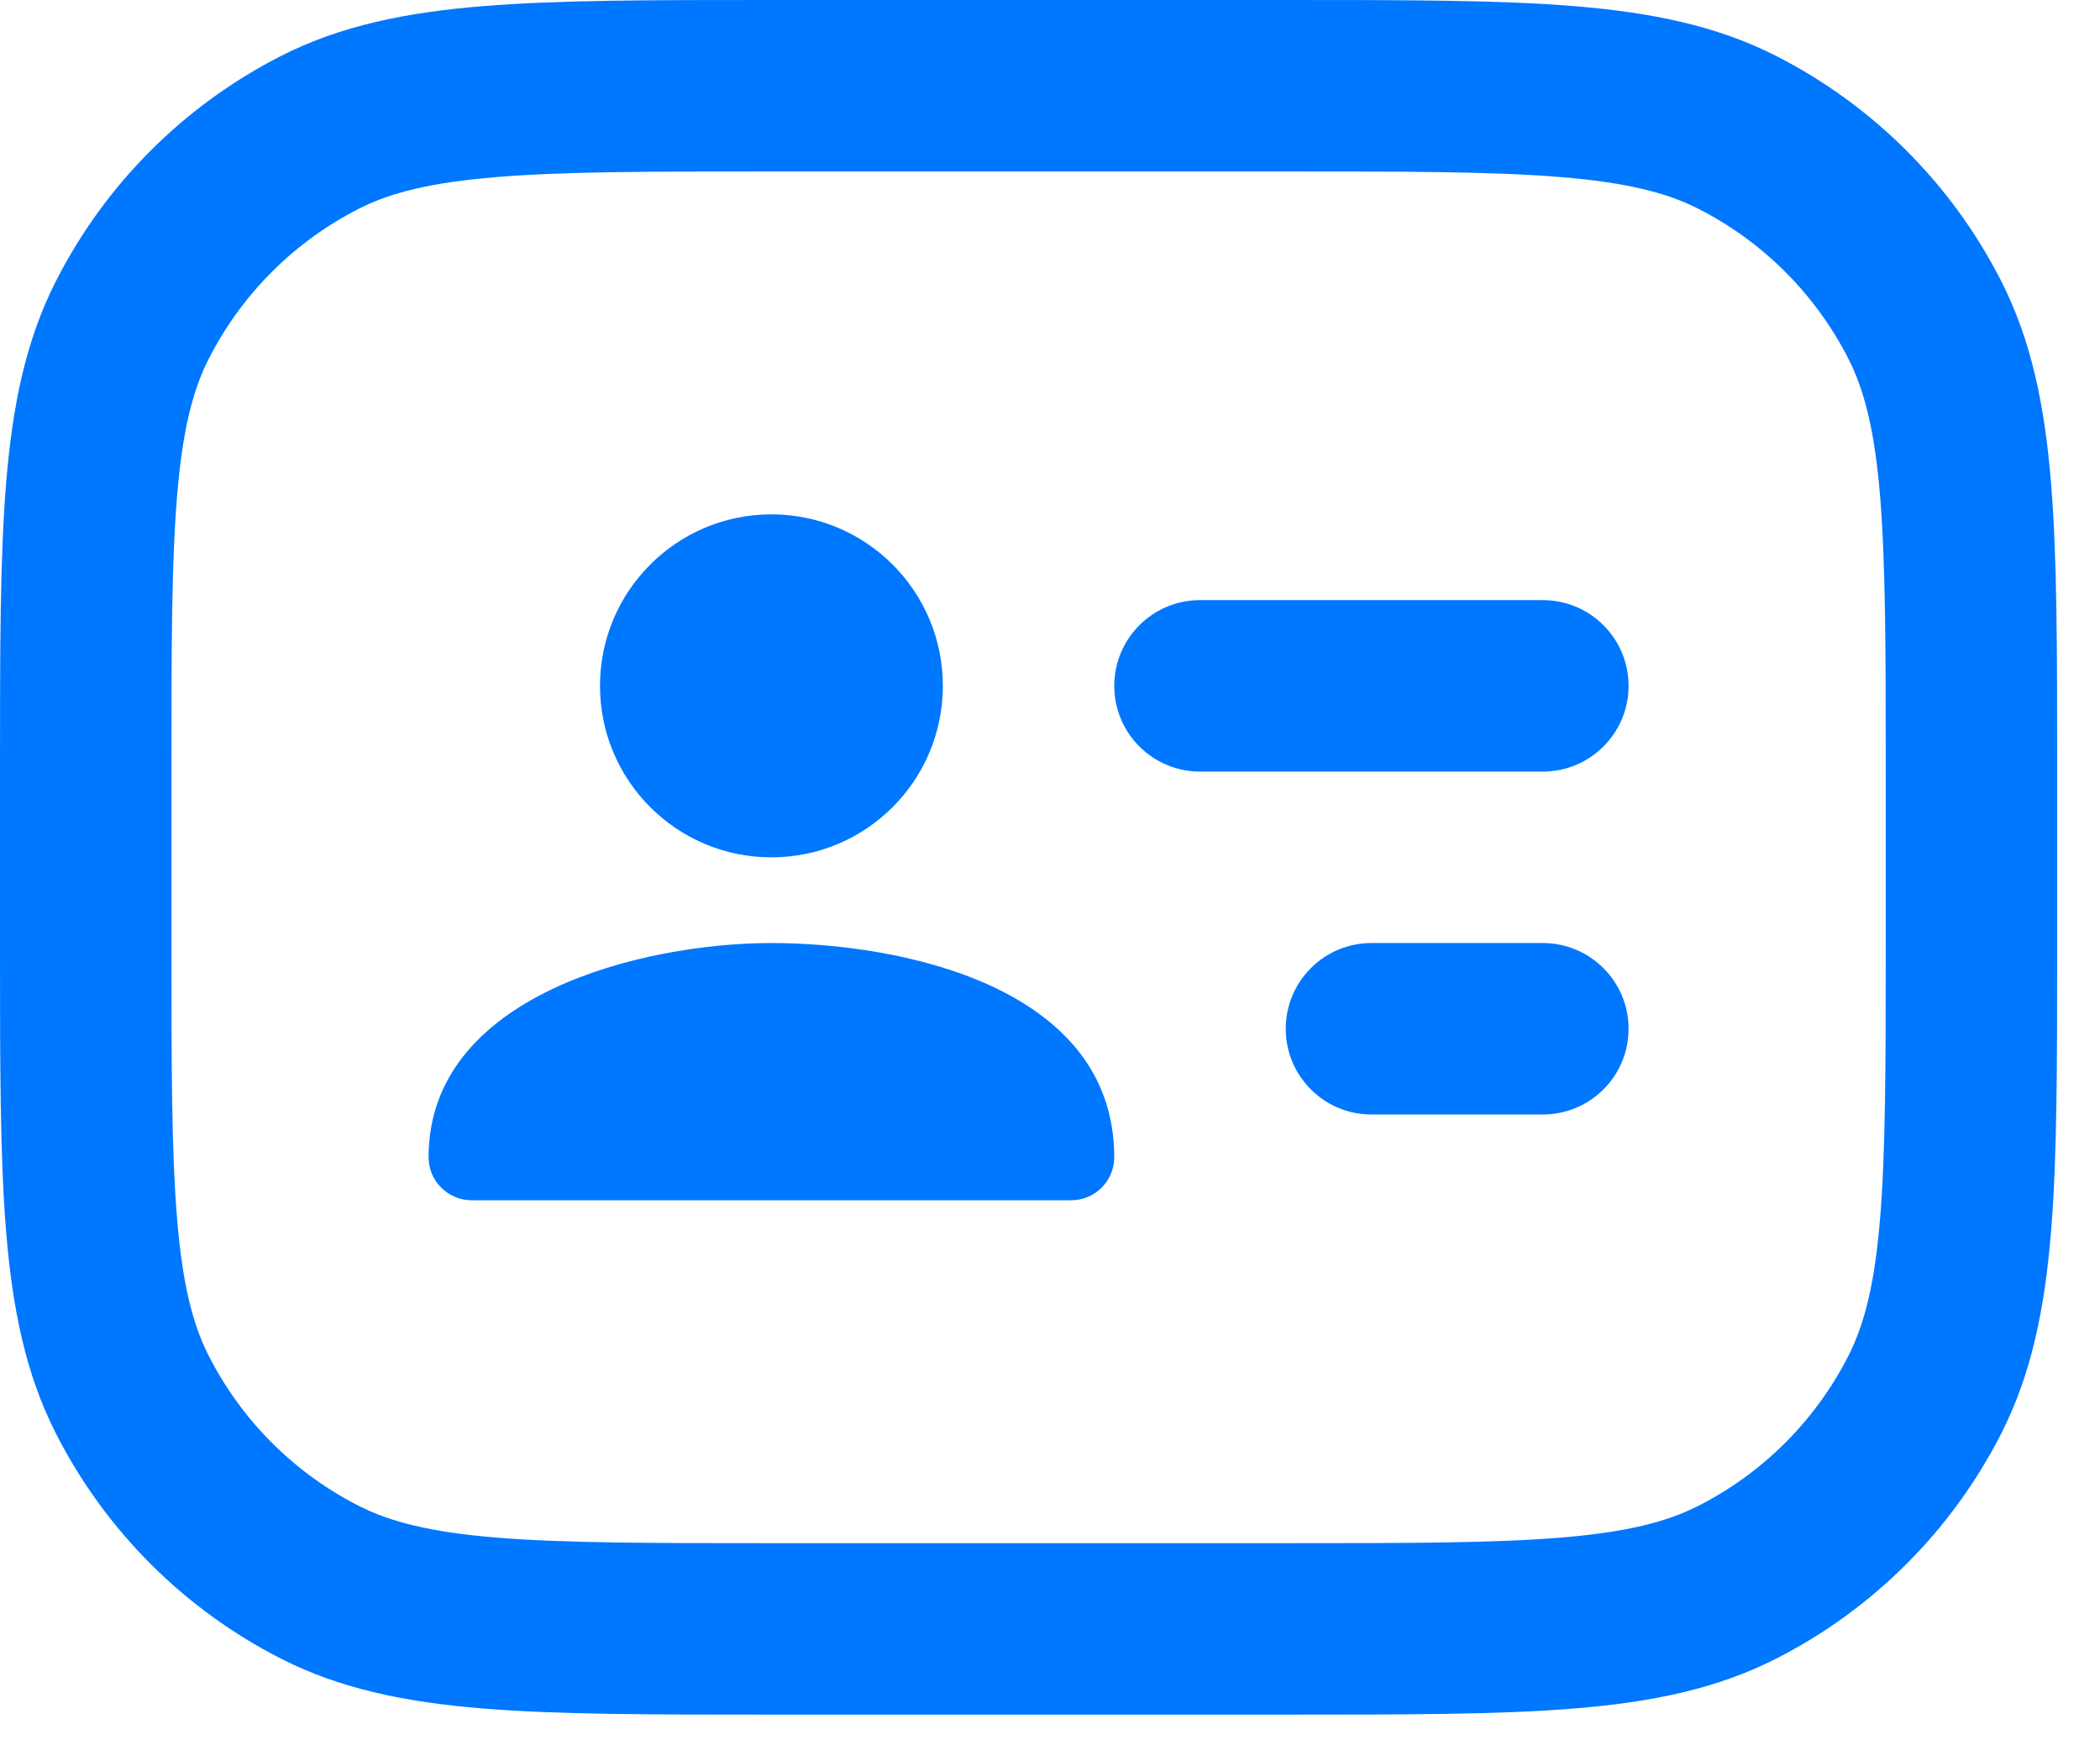
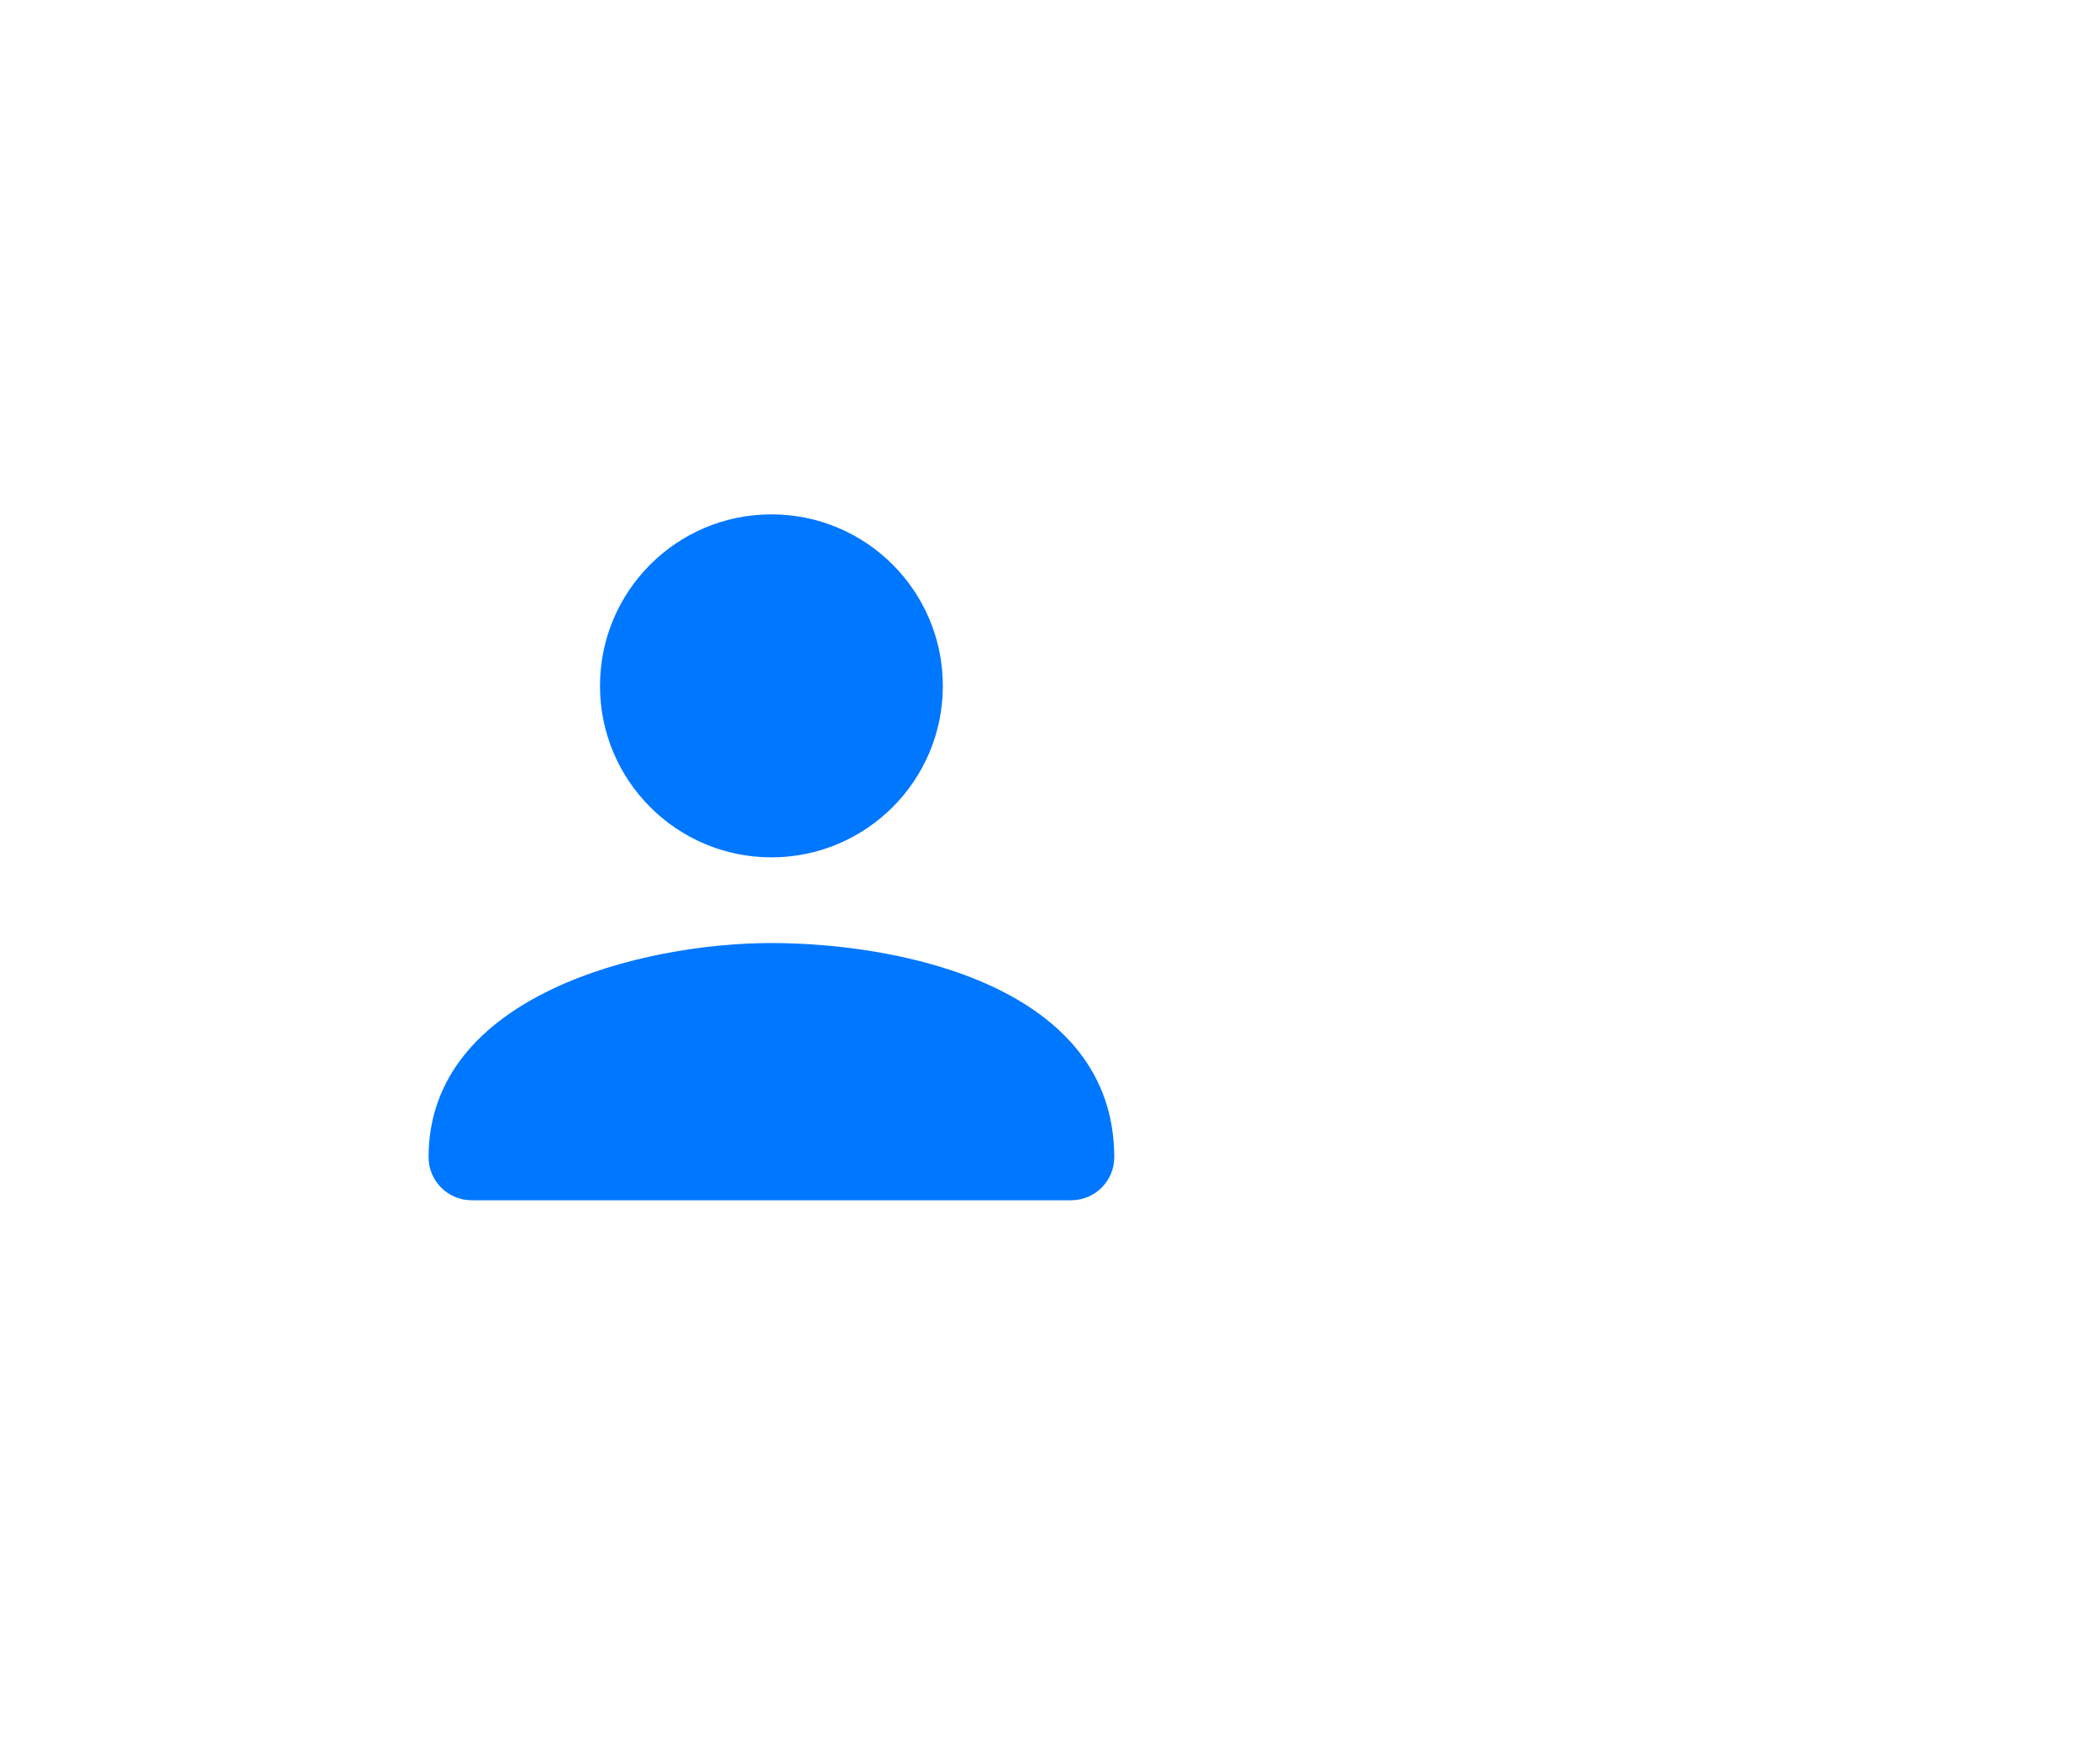
<svg xmlns="http://www.w3.org/2000/svg" fill="none" height="100%" overflow="visible" preserveAspectRatio="none" style="display: block;" viewBox="0 0 35 29" width="100%">
  <g id=" Icon Color">
-     <path d="M20 10C19.211 10 18.571 10.64 18.571 11.429C18.571 12.217 19.211 12.857 20 12.857H25.714C26.503 12.857 27.143 12.217 27.143 11.429C27.143 10.64 26.503 10 25.714 10H20Z" fill="#0077FF" />
-     <path d="M21.429 17.143C21.429 16.354 22.068 15.714 22.857 15.714H25.714C26.503 15.714 27.143 16.354 27.143 17.143C27.143 17.932 26.503 18.571 25.714 18.571H22.857C22.068 18.571 21.429 17.932 21.429 17.143Z" fill="#0077FF" />
    <path d="M12.857 8.571C14.436 8.571 15.714 9.85 15.714 11.429C15.714 13.007 14.436 14.286 12.857 14.286C11.279 14.286 10 13.007 10 11.429C10 9.85 11.279 8.571 12.857 8.571Z" fill="#0077FF" />
    <path d="M7.861 20C7.464 20 7.143 19.679 7.143 19.282C7.143 16.58 10.714 15.714 12.857 15.714C15 15.714 18.571 16.429 18.571 19.286V19.282C18.571 19.679 18.25 20 17.854 20H7.861Z" fill="#0077FF" />
-     <path clip-rule="evenodd" d="M12.795 2.40512e-07C10.847 -1.11695e-05 9.299 -2.03614e-05 8.049 0.102C6.77 0.207 5.679 0.425 4.68 0.934C3.067 1.756 1.756 3.067 0.934 4.68C0.425 5.679 0.207 6.77 0.102 8.049C-2.03614e-05 9.299 -1.11695e-05 10.847 2.40513e-07 12.795V15.777C-1.11695e-05 17.724 -2.03614e-05 19.273 0.102 20.522C0.207 21.802 0.425 22.892 0.934 23.891C1.756 25.504 3.067 26.815 4.68 27.637C5.679 28.146 6.77 28.365 8.049 28.469C9.299 28.571 10.847 28.571 12.794 28.571H21.491C23.438 28.571 24.987 28.571 26.236 28.469C27.516 28.365 28.607 28.146 29.606 27.637C31.218 26.815 32.53 25.504 33.352 23.891C33.861 22.892 34.079 21.802 34.184 20.522C34.286 19.273 34.286 17.724 34.286 15.777V12.795C34.286 10.848 34.286 9.299 34.184 8.049C34.079 6.77 33.861 5.679 33.352 4.68C32.53 3.067 31.218 1.756 29.606 0.934C28.607 0.425 27.516 0.207 26.236 0.102C24.987 -2.03614e-05 23.438 -1.11695e-05 21.491 2.40512e-07H12.795ZM5.977 3.48C6.506 3.21 7.179 3.04 8.282 2.95C9.401 2.858 10.833 2.857 12.857 2.857H21.429C23.452 2.857 24.884 2.858 26.004 2.95C27.106 3.04 27.779 3.21 28.308 3.48C29.384 4.028 30.258 4.902 30.806 5.977C31.075 6.506 31.246 7.179 31.336 8.282C31.427 9.401 31.429 10.833 31.429 12.857V15.714C31.429 17.738 31.427 19.17 31.336 20.289C31.246 21.392 31.075 22.065 30.806 22.594C30.258 23.669 29.384 24.544 28.308 25.091C27.779 25.361 27.106 25.532 26.004 25.622C24.884 25.713 23.452 25.714 21.429 25.714H12.857C10.833 25.714 9.401 25.713 8.282 25.622C7.179 25.532 6.506 25.361 5.977 25.091C4.902 24.544 4.028 23.669 3.48 22.594C3.21 22.065 3.04 21.392 2.95 20.289C2.858 19.17 2.857 17.738 2.857 15.714V12.857C2.857 10.833 2.858 9.401 2.95 8.282C3.04 7.179 3.21 6.506 3.48 5.977C4.028 4.902 4.902 4.028 5.977 3.48Z" fill="#0077FF" fill-rule="evenodd" />
  </g>
</svg>